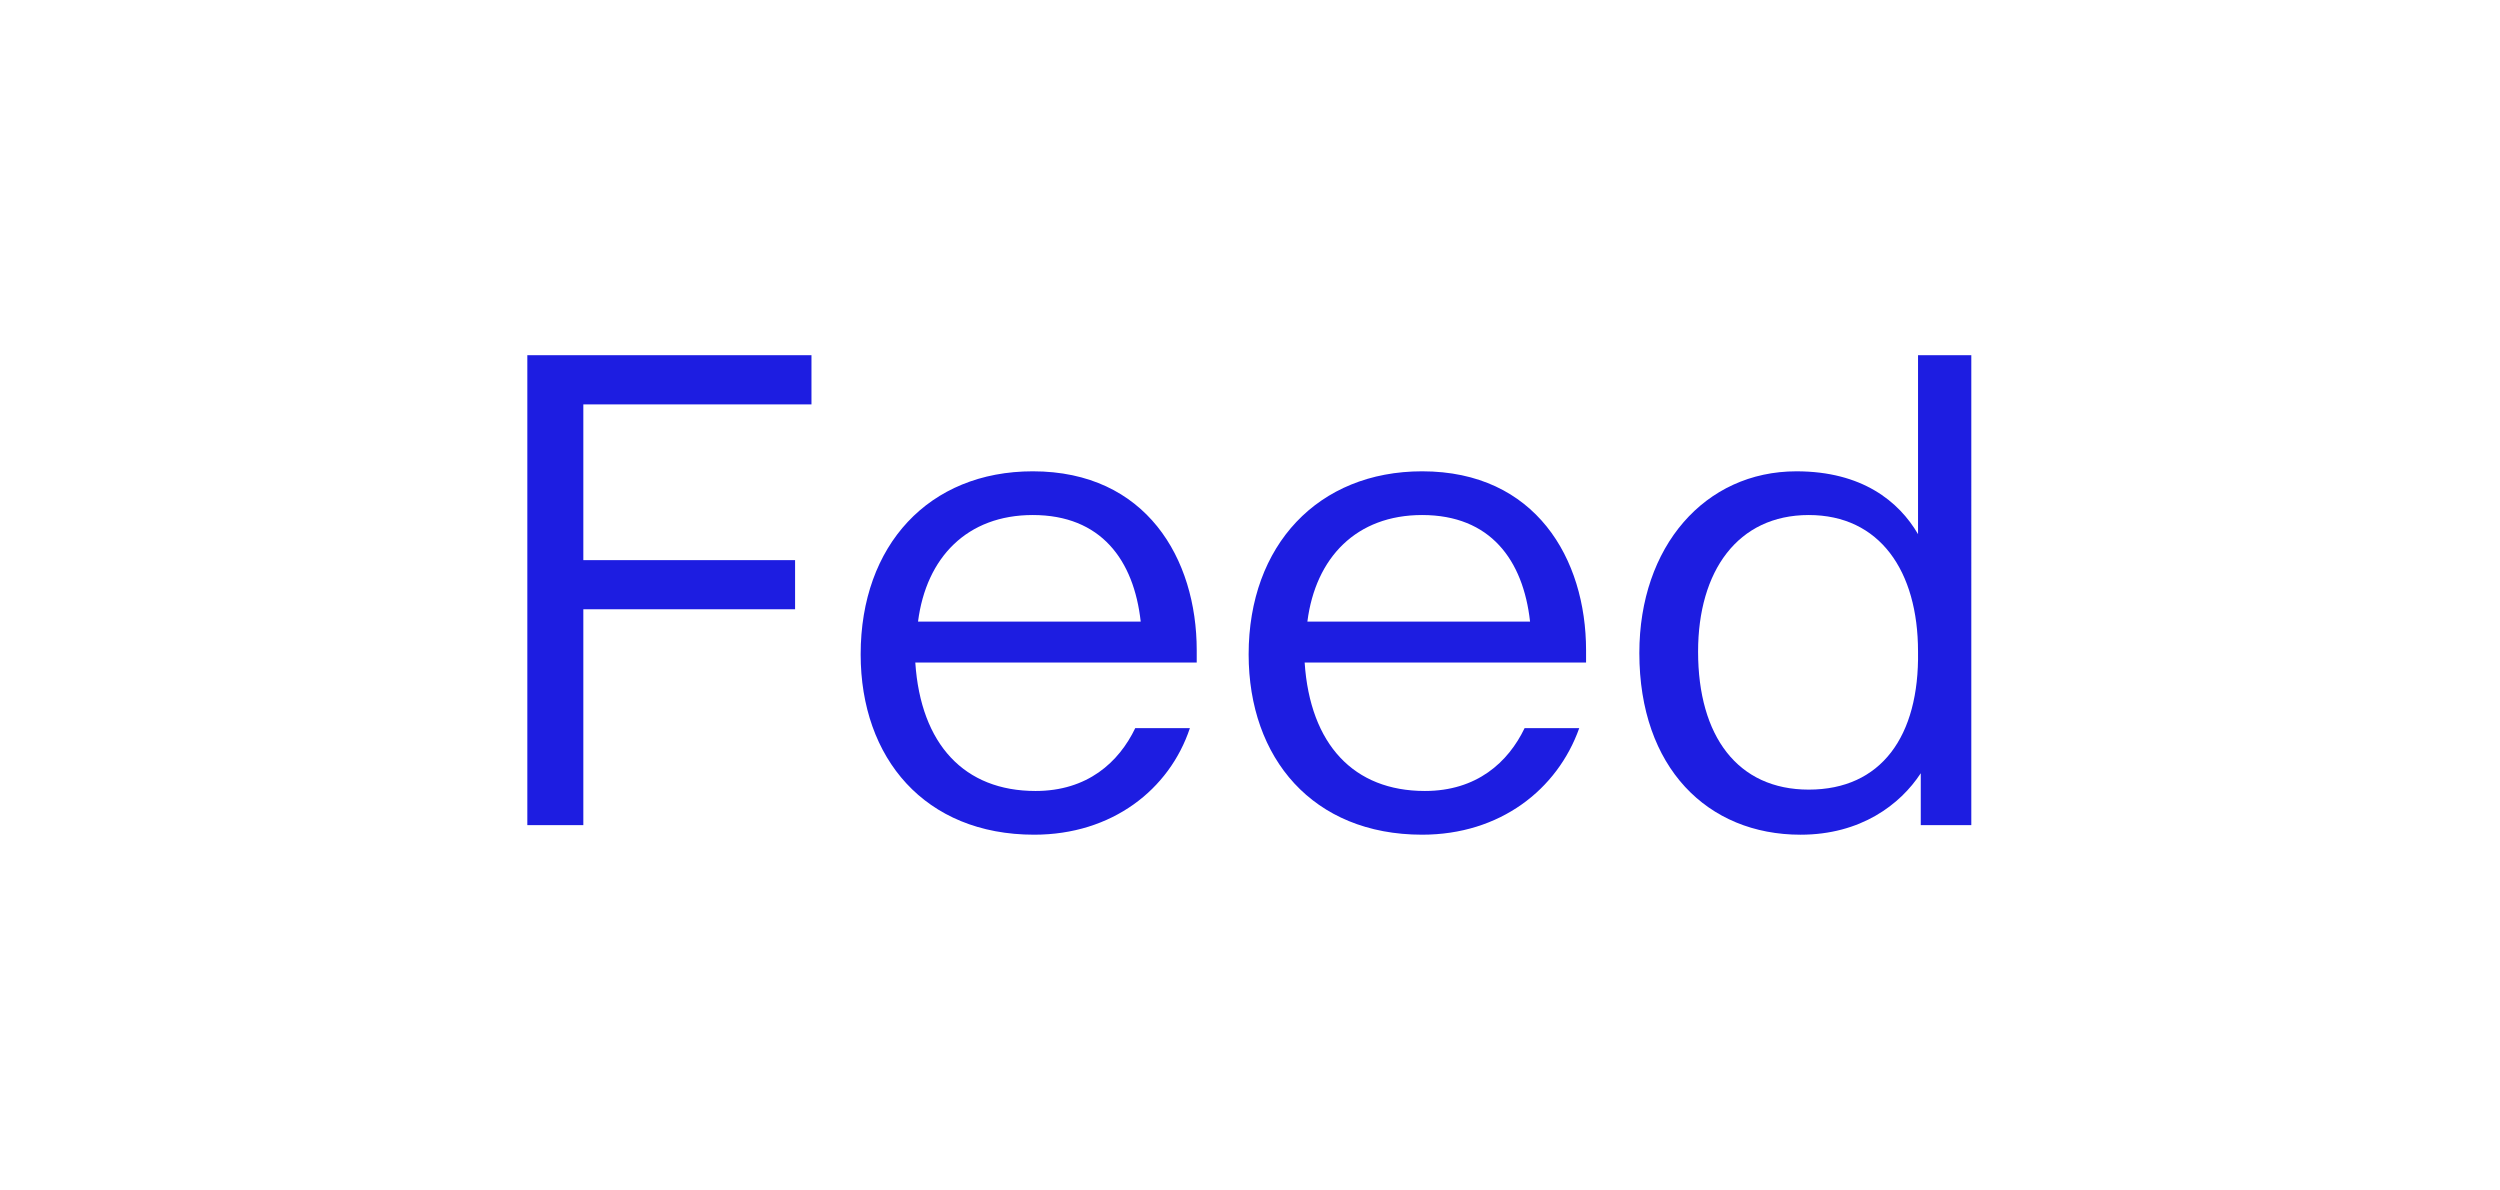
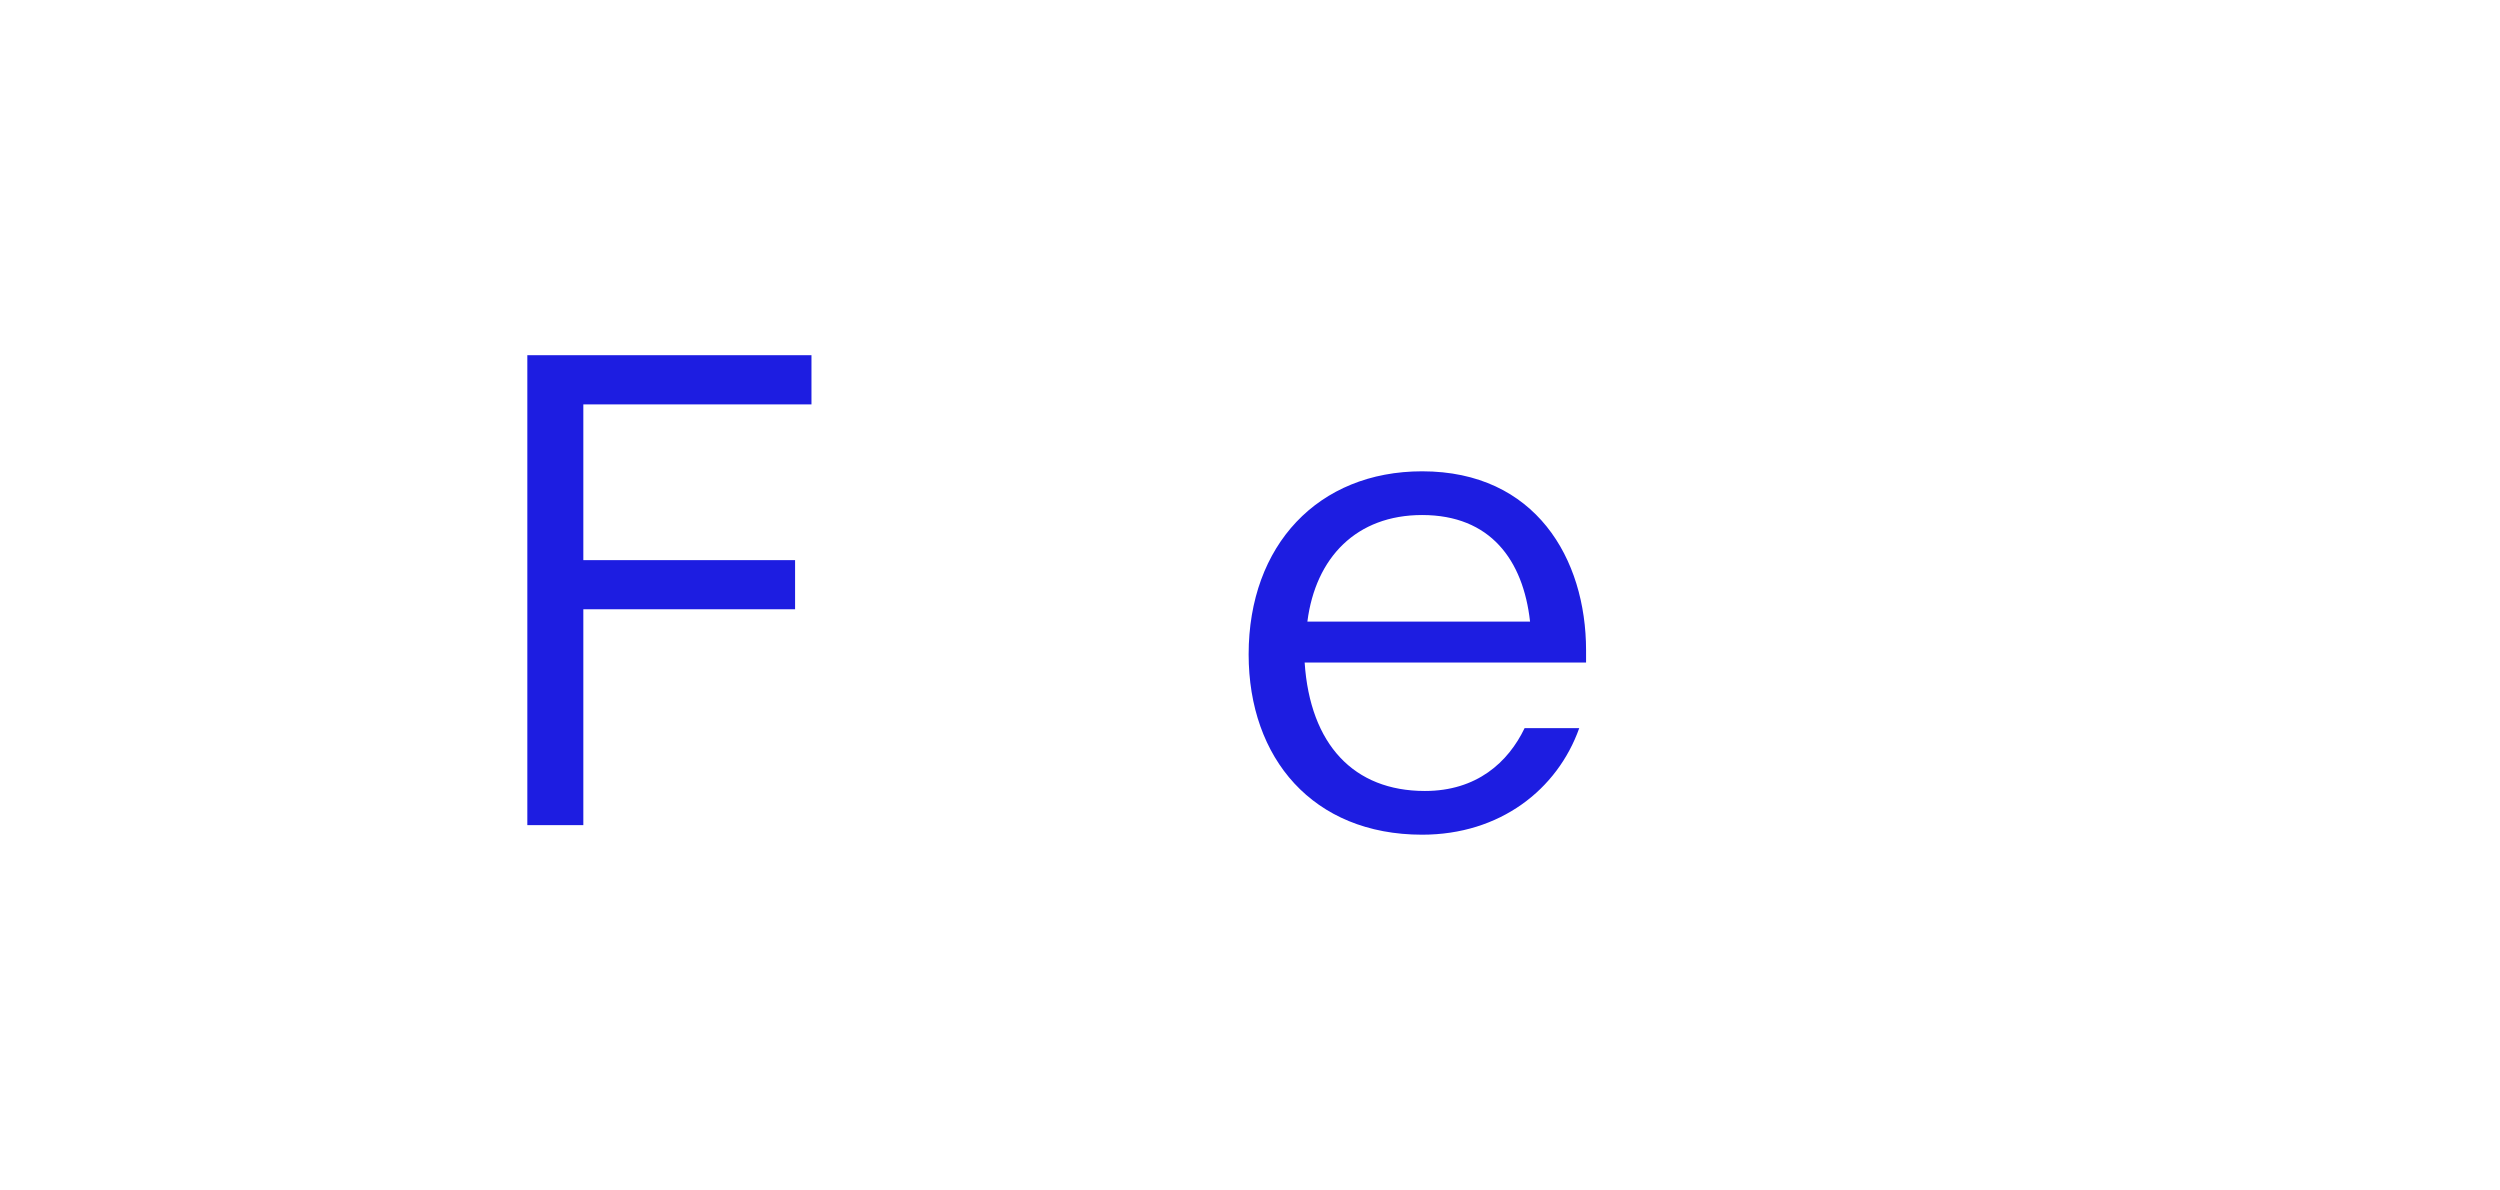
<svg xmlns="http://www.w3.org/2000/svg" version="1.1" id="Layer_1" x="0px" y="0px" viewBox="0 0 183 87.1" style="enable-background:new 0 0 183 87.1;">
  <style type="text/css">
	.st0{fill:#1D1DE1;}
</style>
  <g>
    <path class="st0" d="M42.7,60.4V44.6h15.5V41H42.7V29.6h16.7V26H38.6v34.4H42.7z" />
-     <path class="st0" d="M87.6,48.5c0-0.1,0-0.3,0-0.9c0-6.7-3.7-13.1-12-13.1C68,34.5,63,39.9,63,47.9c0,7.6,4.7,13.2,12.7,13.2   c5.7,0,9.9-3.3,11.4-7.8h-4c-1.2,2.5-3.5,4.6-7.3,4.6c-5.2,0-8.4-3.4-8.8-9.4H87.6z M67.2,45.5c0.6-4.7,3.6-7.8,8.4-7.8   c5,0,7.4,3.3,7.9,7.8H67.2z" />
    <path class="st0" d="M116.1,48.5c0-0.1,0-0.3,0-0.9c0-6.7-3.7-13.1-12-13.1c-7.6,0-12.7,5.4-12.7,13.4c0,7.6,4.7,13.2,12.7,13.2   c5.7,0,9.9-3.3,11.5-7.8h-4c-1.2,2.5-3.5,4.6-7.3,4.6c-5.2,0-8.4-3.4-8.8-9.4H116.1z M95.7,45.5c0.6-4.7,3.6-7.8,8.4-7.8   c5,0,7.4,3.3,7.9,7.8H95.7z" />
-     <path class="st0" d="M144.4,26h-4v7.5c0,1.7,0,3.8,0,5.6c-1.4-2.4-4.1-4.6-8.9-4.6c-6.7,0-11.5,5.5-11.5,13.3   c0,8.4,5,13.3,11.8,13.3c4.4,0,7.3-2.2,8.8-4.5v3.8h3.7V26z M132.4,57.8c-5.2,0-8.1-3.9-8.1-10.1c0-5.9,2.9-10,8.1-10s8,4.1,8,10   C140.5,53.9,137.7,57.8,132.4,57.8z" />
  </g>
</svg>